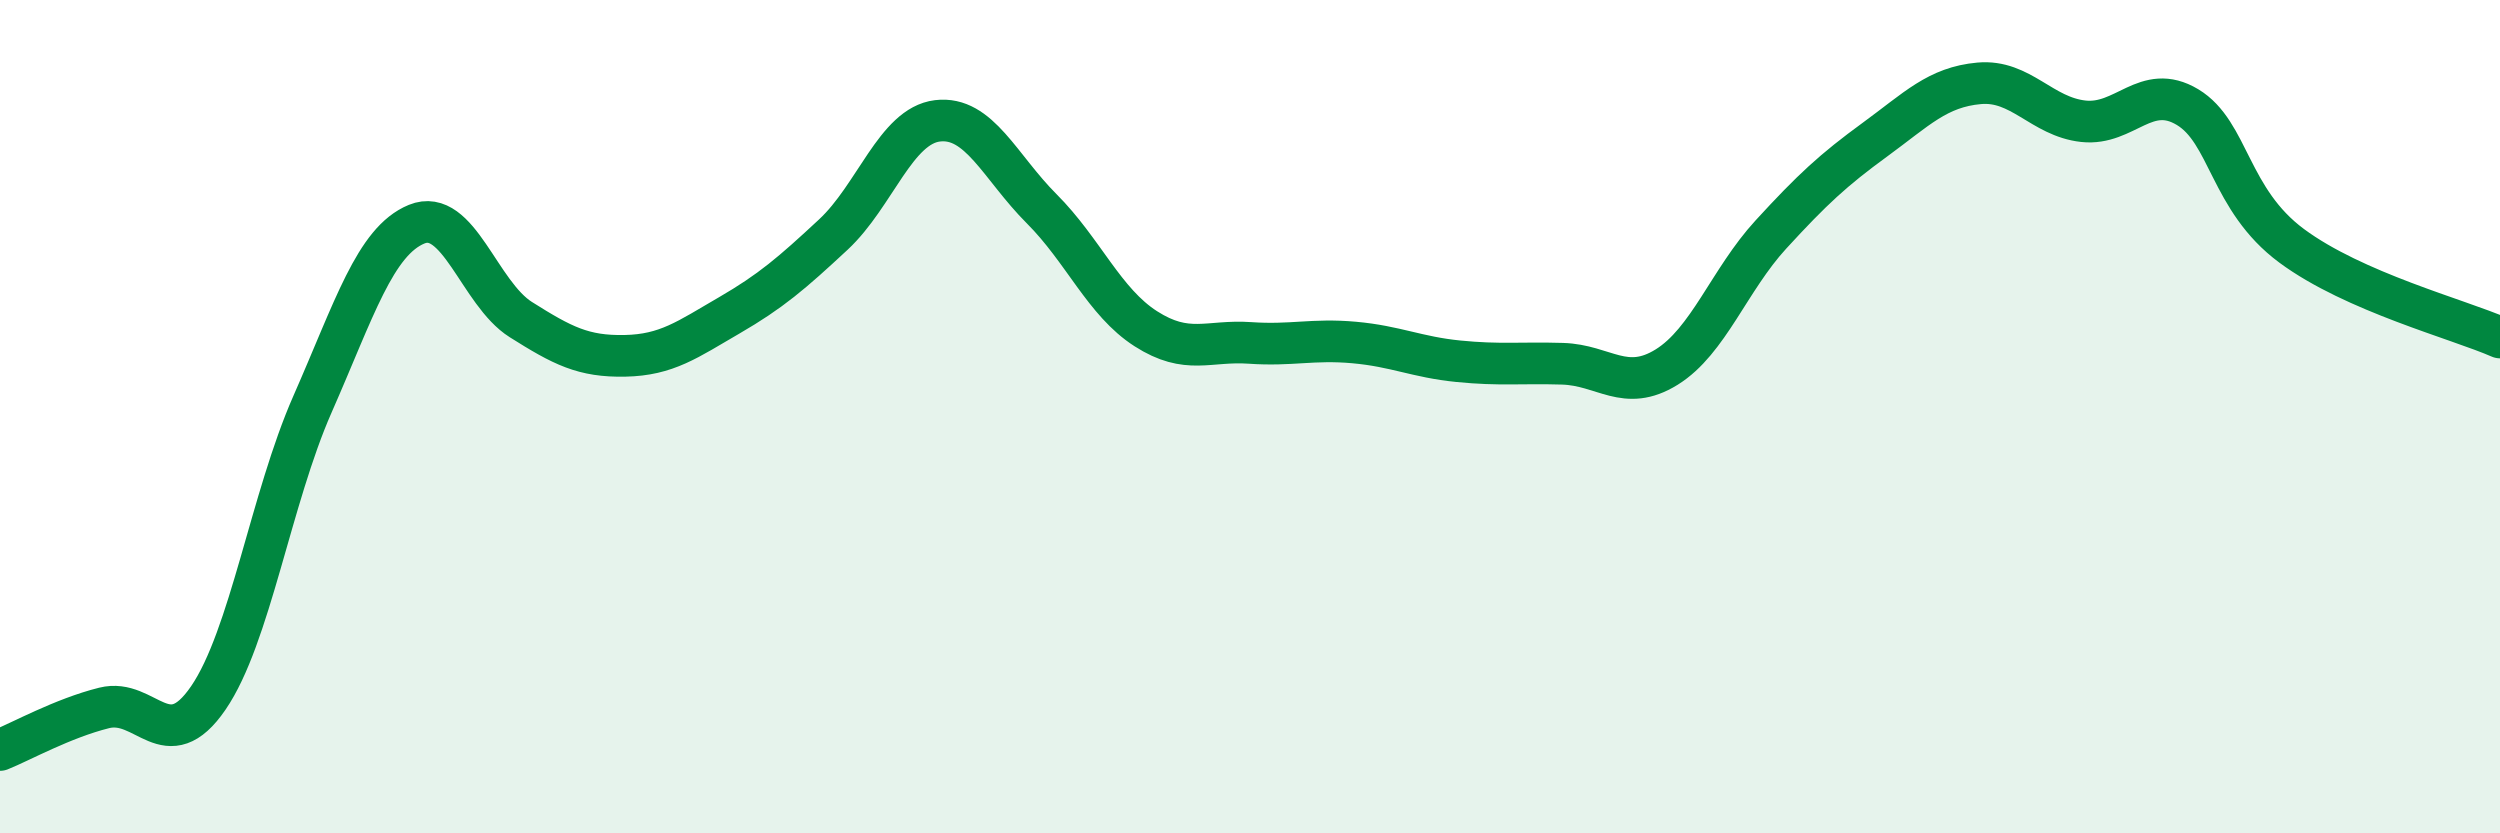
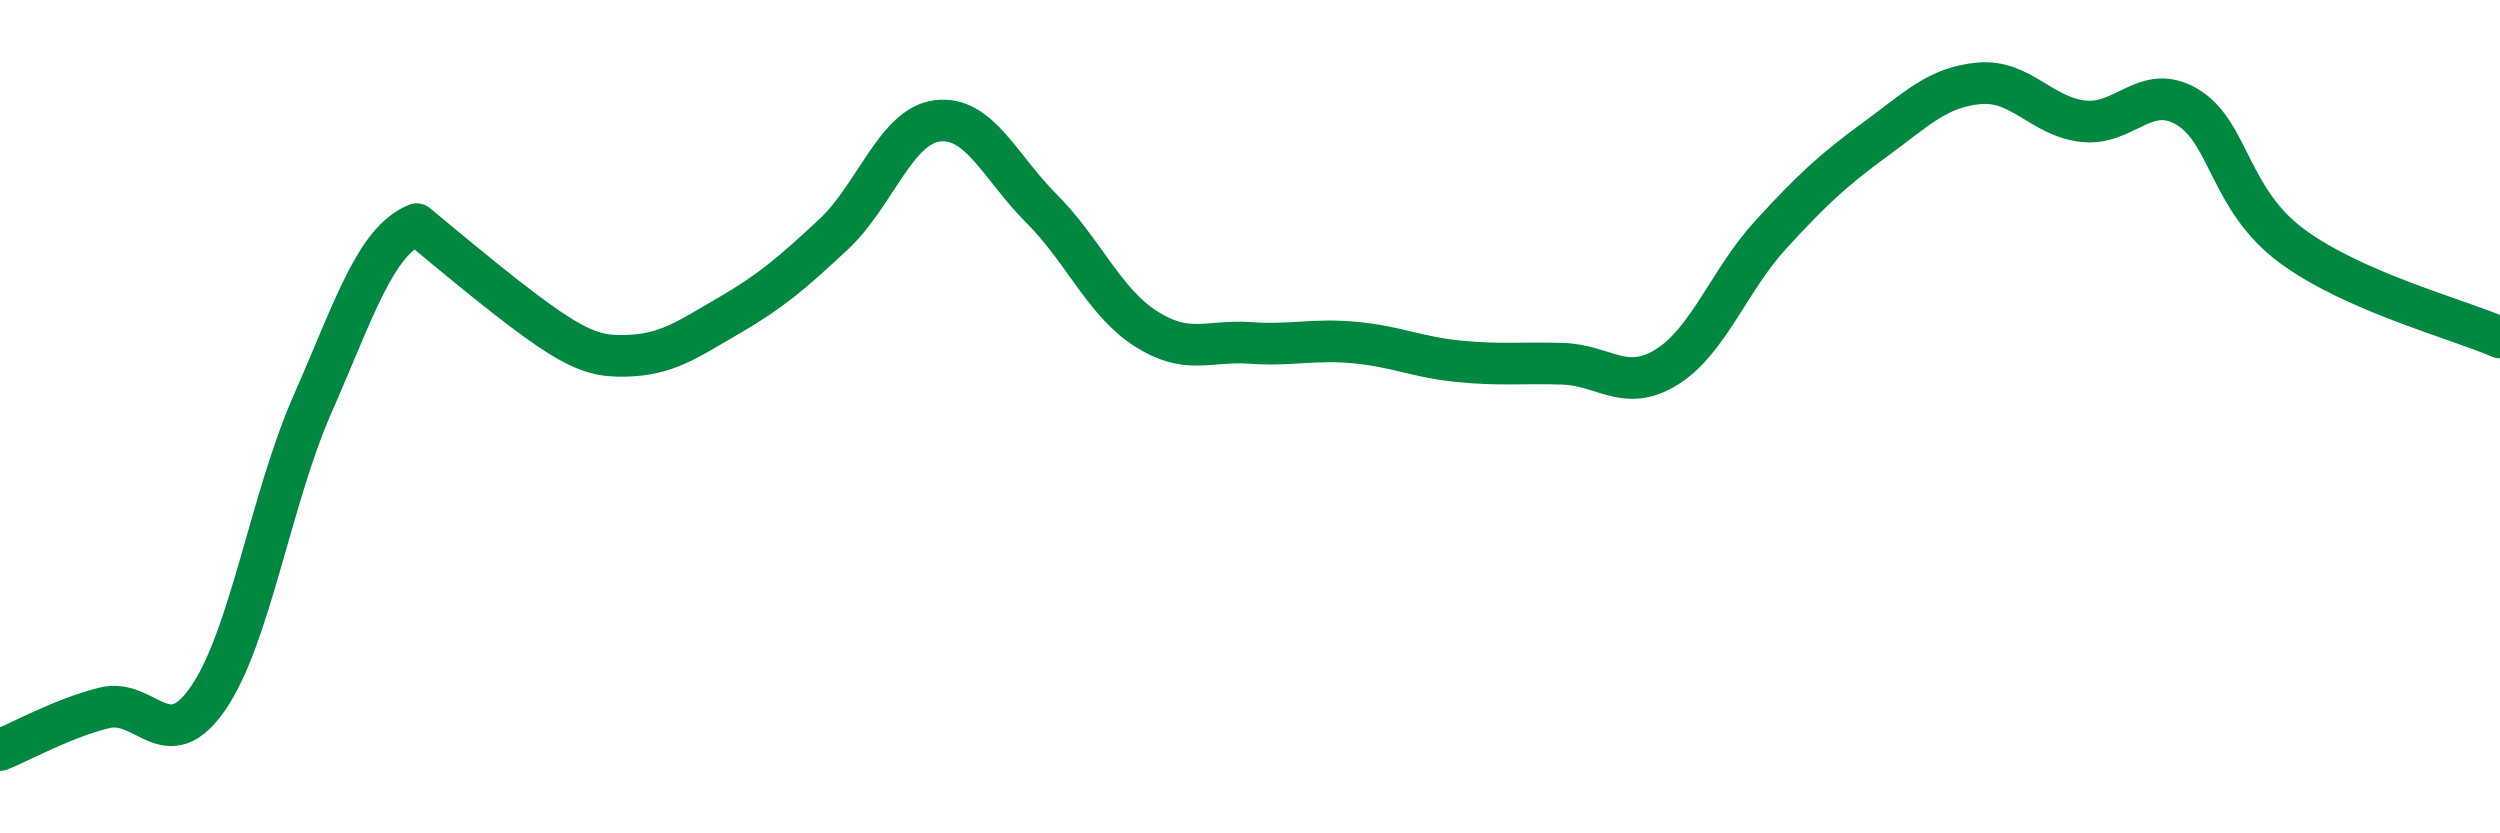
<svg xmlns="http://www.w3.org/2000/svg" width="60" height="20" viewBox="0 0 60 20">
-   <path d="M 0,18 C 0.5,17.8 1.5,17.24 2.5,16.99 C 3.5,16.74 4,18.21 5,16.75 C 6,15.29 6.5,11.97 7.5,9.7 C 8.5,7.43 9,5.79 10,5.38 C 11,4.97 11.5,7.04 12.5,7.67 C 13.5,8.3 14,8.56 15,8.54 C 16,8.52 16.5,8.15 17.5,7.57 C 18.5,6.99 19,6.56 20,5.63 C 21,4.7 21.5,3.02 22.5,2.9 C 23.5,2.78 24,4.01 25,5.01 C 26,6.01 26.5,7.25 27.5,7.89 C 28.5,8.53 29,8.16 30,8.23 C 31,8.3 31.5,8.13 32.5,8.22 C 33.5,8.31 34,8.57 35,8.67 C 36,8.77 36.5,8.7 37.5,8.73 C 38.5,8.76 39,9.43 40,8.81 C 41,8.19 41.5,6.72 42.5,5.63 C 43.5,4.54 44,4.08 45,3.35 C 46,2.62 46.5,2.09 47.5,2 C 48.5,1.91 49,2.8 50,2.91 C 51,3.02 51.5,1.97 52.5,2.57 C 53.5,3.17 53.5,4.79 55,5.9 C 56.5,7.01 59,7.66 60,8.1L60 20L0 20Z" fill="#008740" opacity="0.1" stroke-linecap="round" stroke-linejoin="round" />
-   <path d="M 0,18 C 0.5,17.8 1.5,17.24 2.5,16.99 C 3.5,16.74 4,18.21 5,16.75 C 6,15.29 6.5,11.97 7.5,9.7 C 8.5,7.43 9,5.79 10,5.38 C 11,4.97 11.5,7.04 12.5,7.67 C 13.5,8.3 14,8.56 15,8.54 C 16,8.52 16.5,8.15 17.5,7.57 C 18.5,6.99 19,6.56 20,5.63 C 21,4.7 21.5,3.02 22.5,2.9 C 23.5,2.78 24,4.01 25,5.01 C 26,6.01 26.5,7.25 27.5,7.89 C 28.5,8.53 29,8.16 30,8.23 C 31,8.3 31.5,8.13 32.5,8.22 C 33.5,8.31 34,8.57 35,8.67 C 36,8.77 36.5,8.7 37.5,8.73 C 38.5,8.76 39,9.43 40,8.81 C 41,8.19 41.5,6.72 42.5,5.63 C 43.5,4.54 44,4.08 45,3.35 C 46,2.62 46.5,2.09 47.5,2 C 48.5,1.91 49,2.8 50,2.91 C 51,3.02 51.5,1.97 52.5,2.57 C 53.5,3.17 53.5,4.79 55,5.9 C 56.5,7.01 59,7.66 60,8.1" stroke="#008740" stroke-width="1" fill="none" stroke-linecap="round" stroke-linejoin="round" />
+   <path d="M 0,18 C 0.5,17.8 1.5,17.24 2.5,16.99 C 3.5,16.74 4,18.21 5,16.75 C 6,15.29 6.5,11.97 7.5,9.7 C 8.5,7.43 9,5.79 10,5.38 C 13.5,8.3 14,8.56 15,8.54 C 16,8.52 16.5,8.15 17.5,7.57 C 18.5,6.99 19,6.56 20,5.63 C 21,4.7 21.5,3.02 22.5,2.9 C 23.5,2.78 24,4.01 25,5.01 C 26,6.01 26.5,7.25 27.5,7.89 C 28.5,8.53 29,8.16 30,8.23 C 31,8.3 31.5,8.13 32.5,8.22 C 33.5,8.31 34,8.57 35,8.67 C 36,8.77 36.5,8.7 37.5,8.73 C 38.5,8.76 39,9.43 40,8.81 C 41,8.19 41.5,6.72 42.5,5.63 C 43.5,4.54 44,4.08 45,3.35 C 46,2.62 46.5,2.09 47.5,2 C 48.5,1.91 49,2.8 50,2.91 C 51,3.02 51.5,1.97 52.5,2.57 C 53.5,3.17 53.5,4.79 55,5.9 C 56.5,7.01 59,7.66 60,8.1" stroke="#008740" stroke-width="1" fill="none" stroke-linecap="round" stroke-linejoin="round" />
</svg>